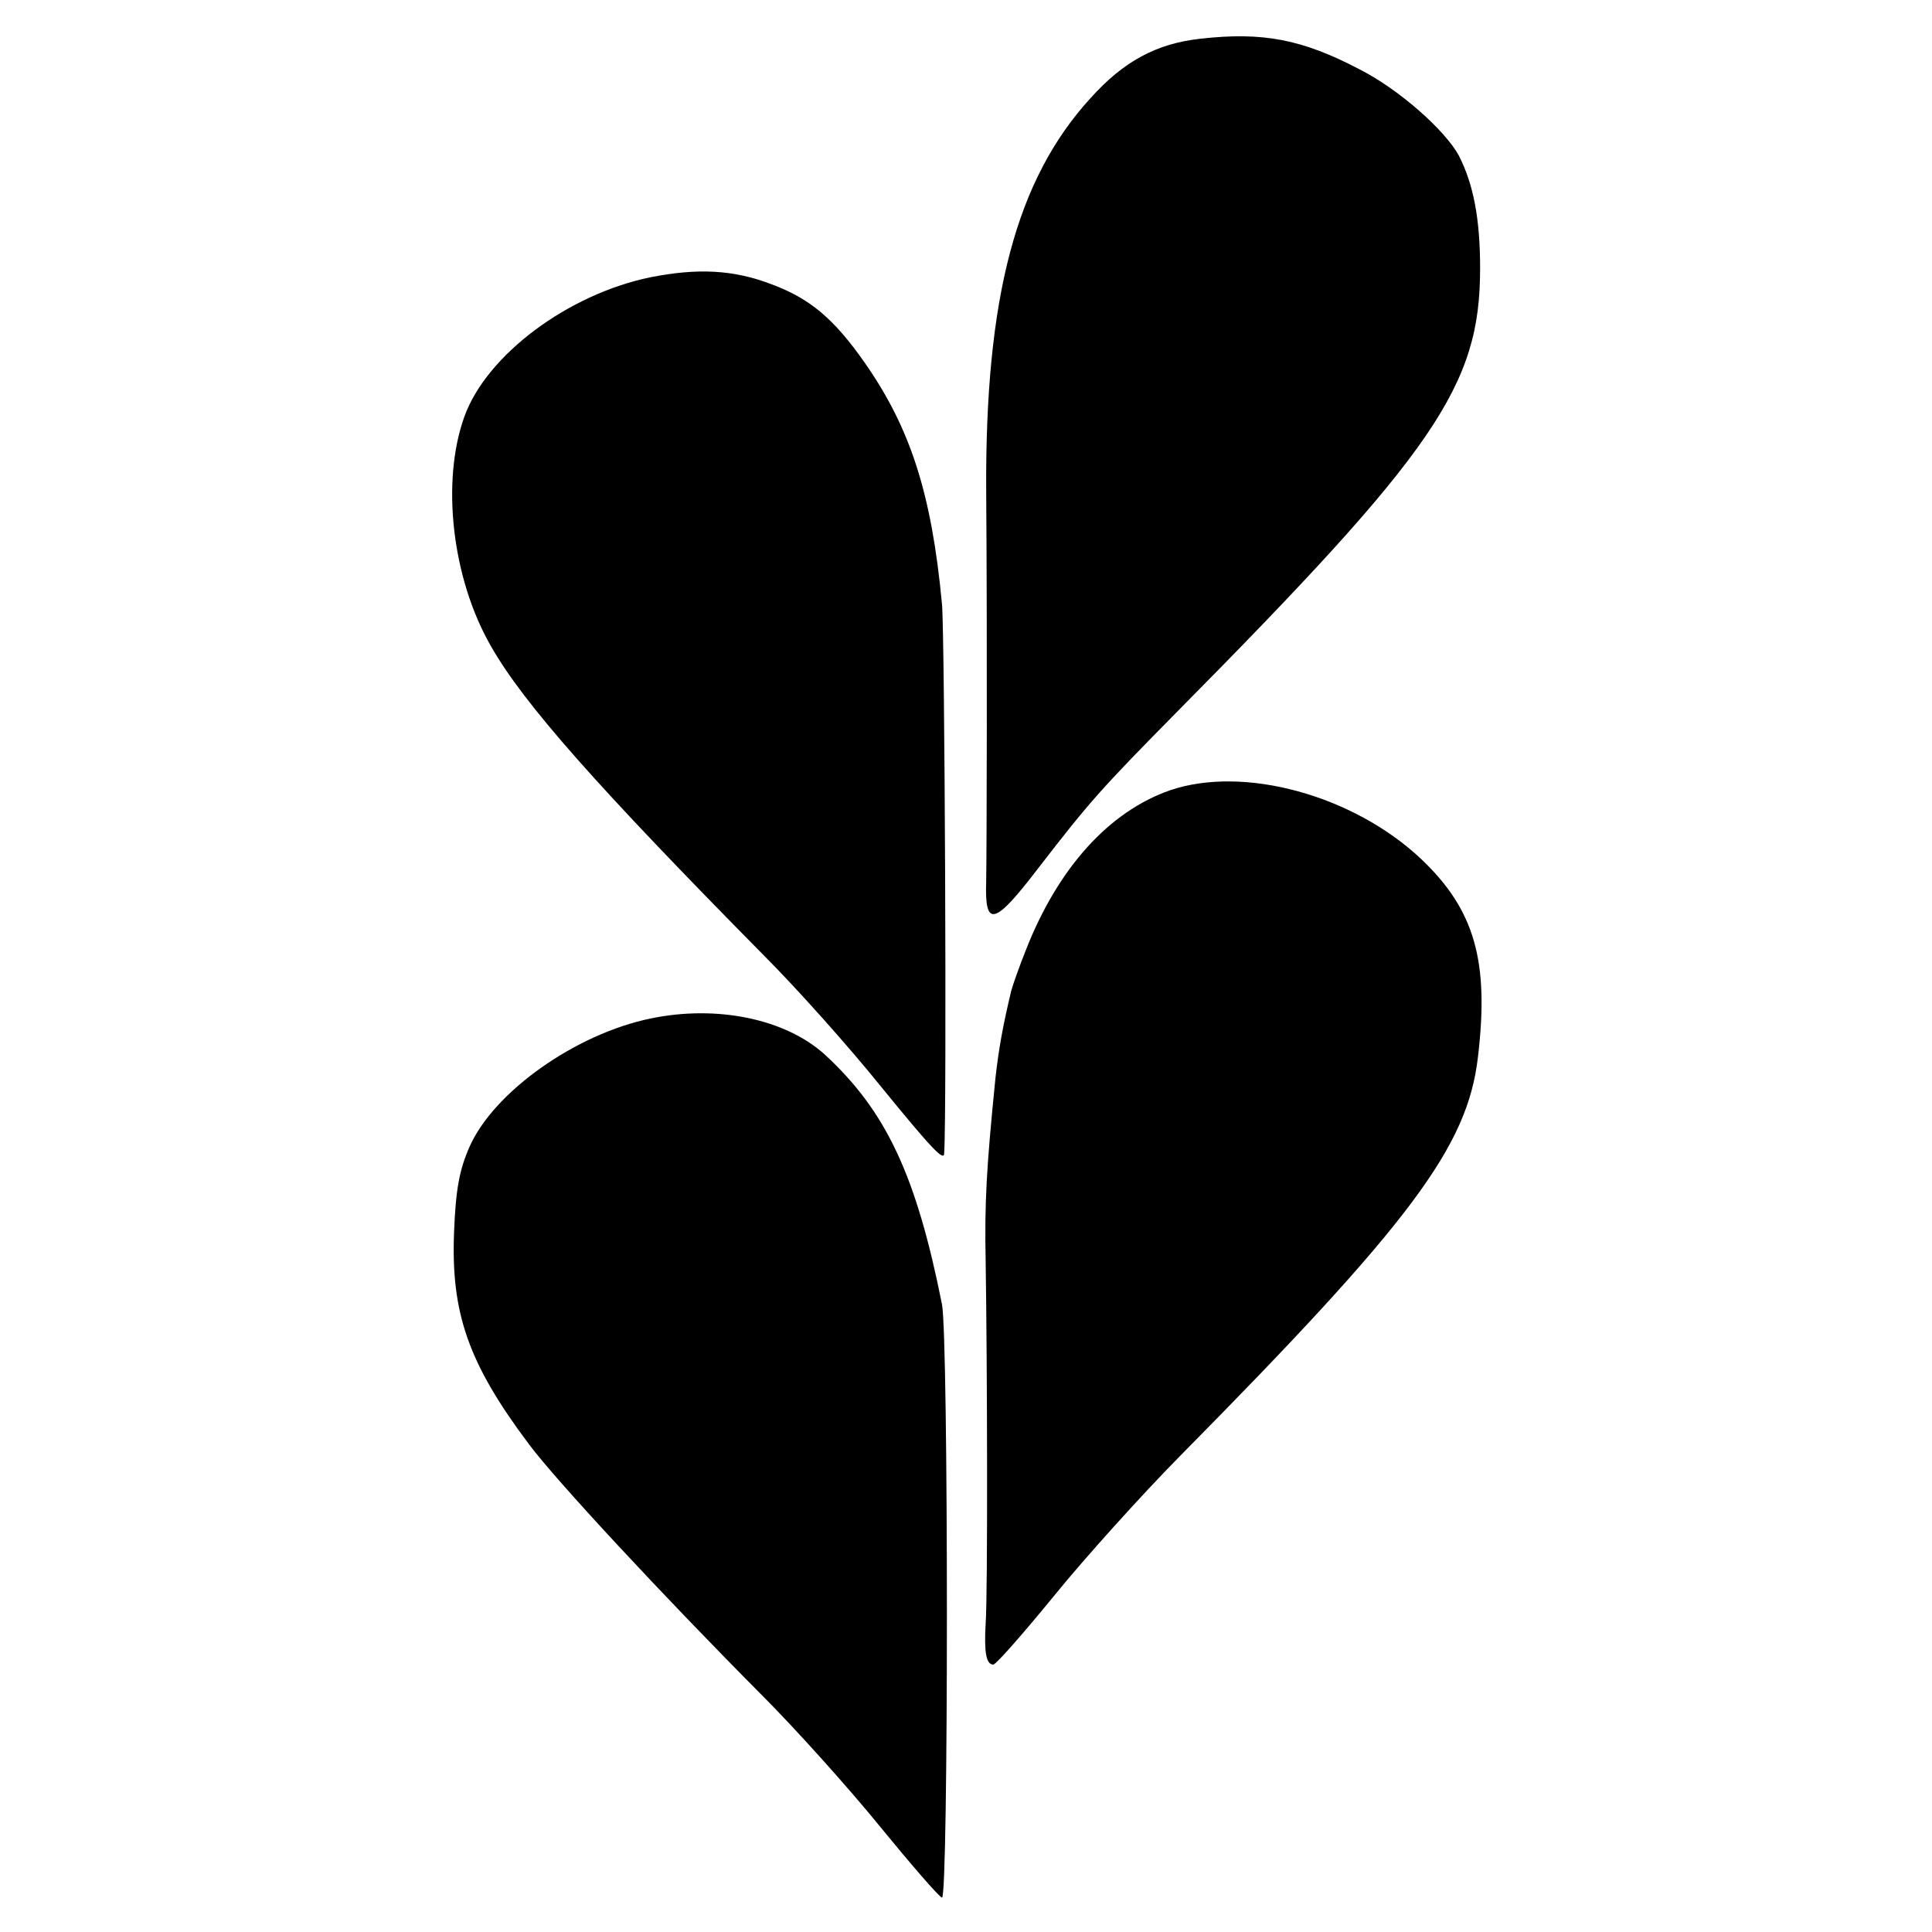
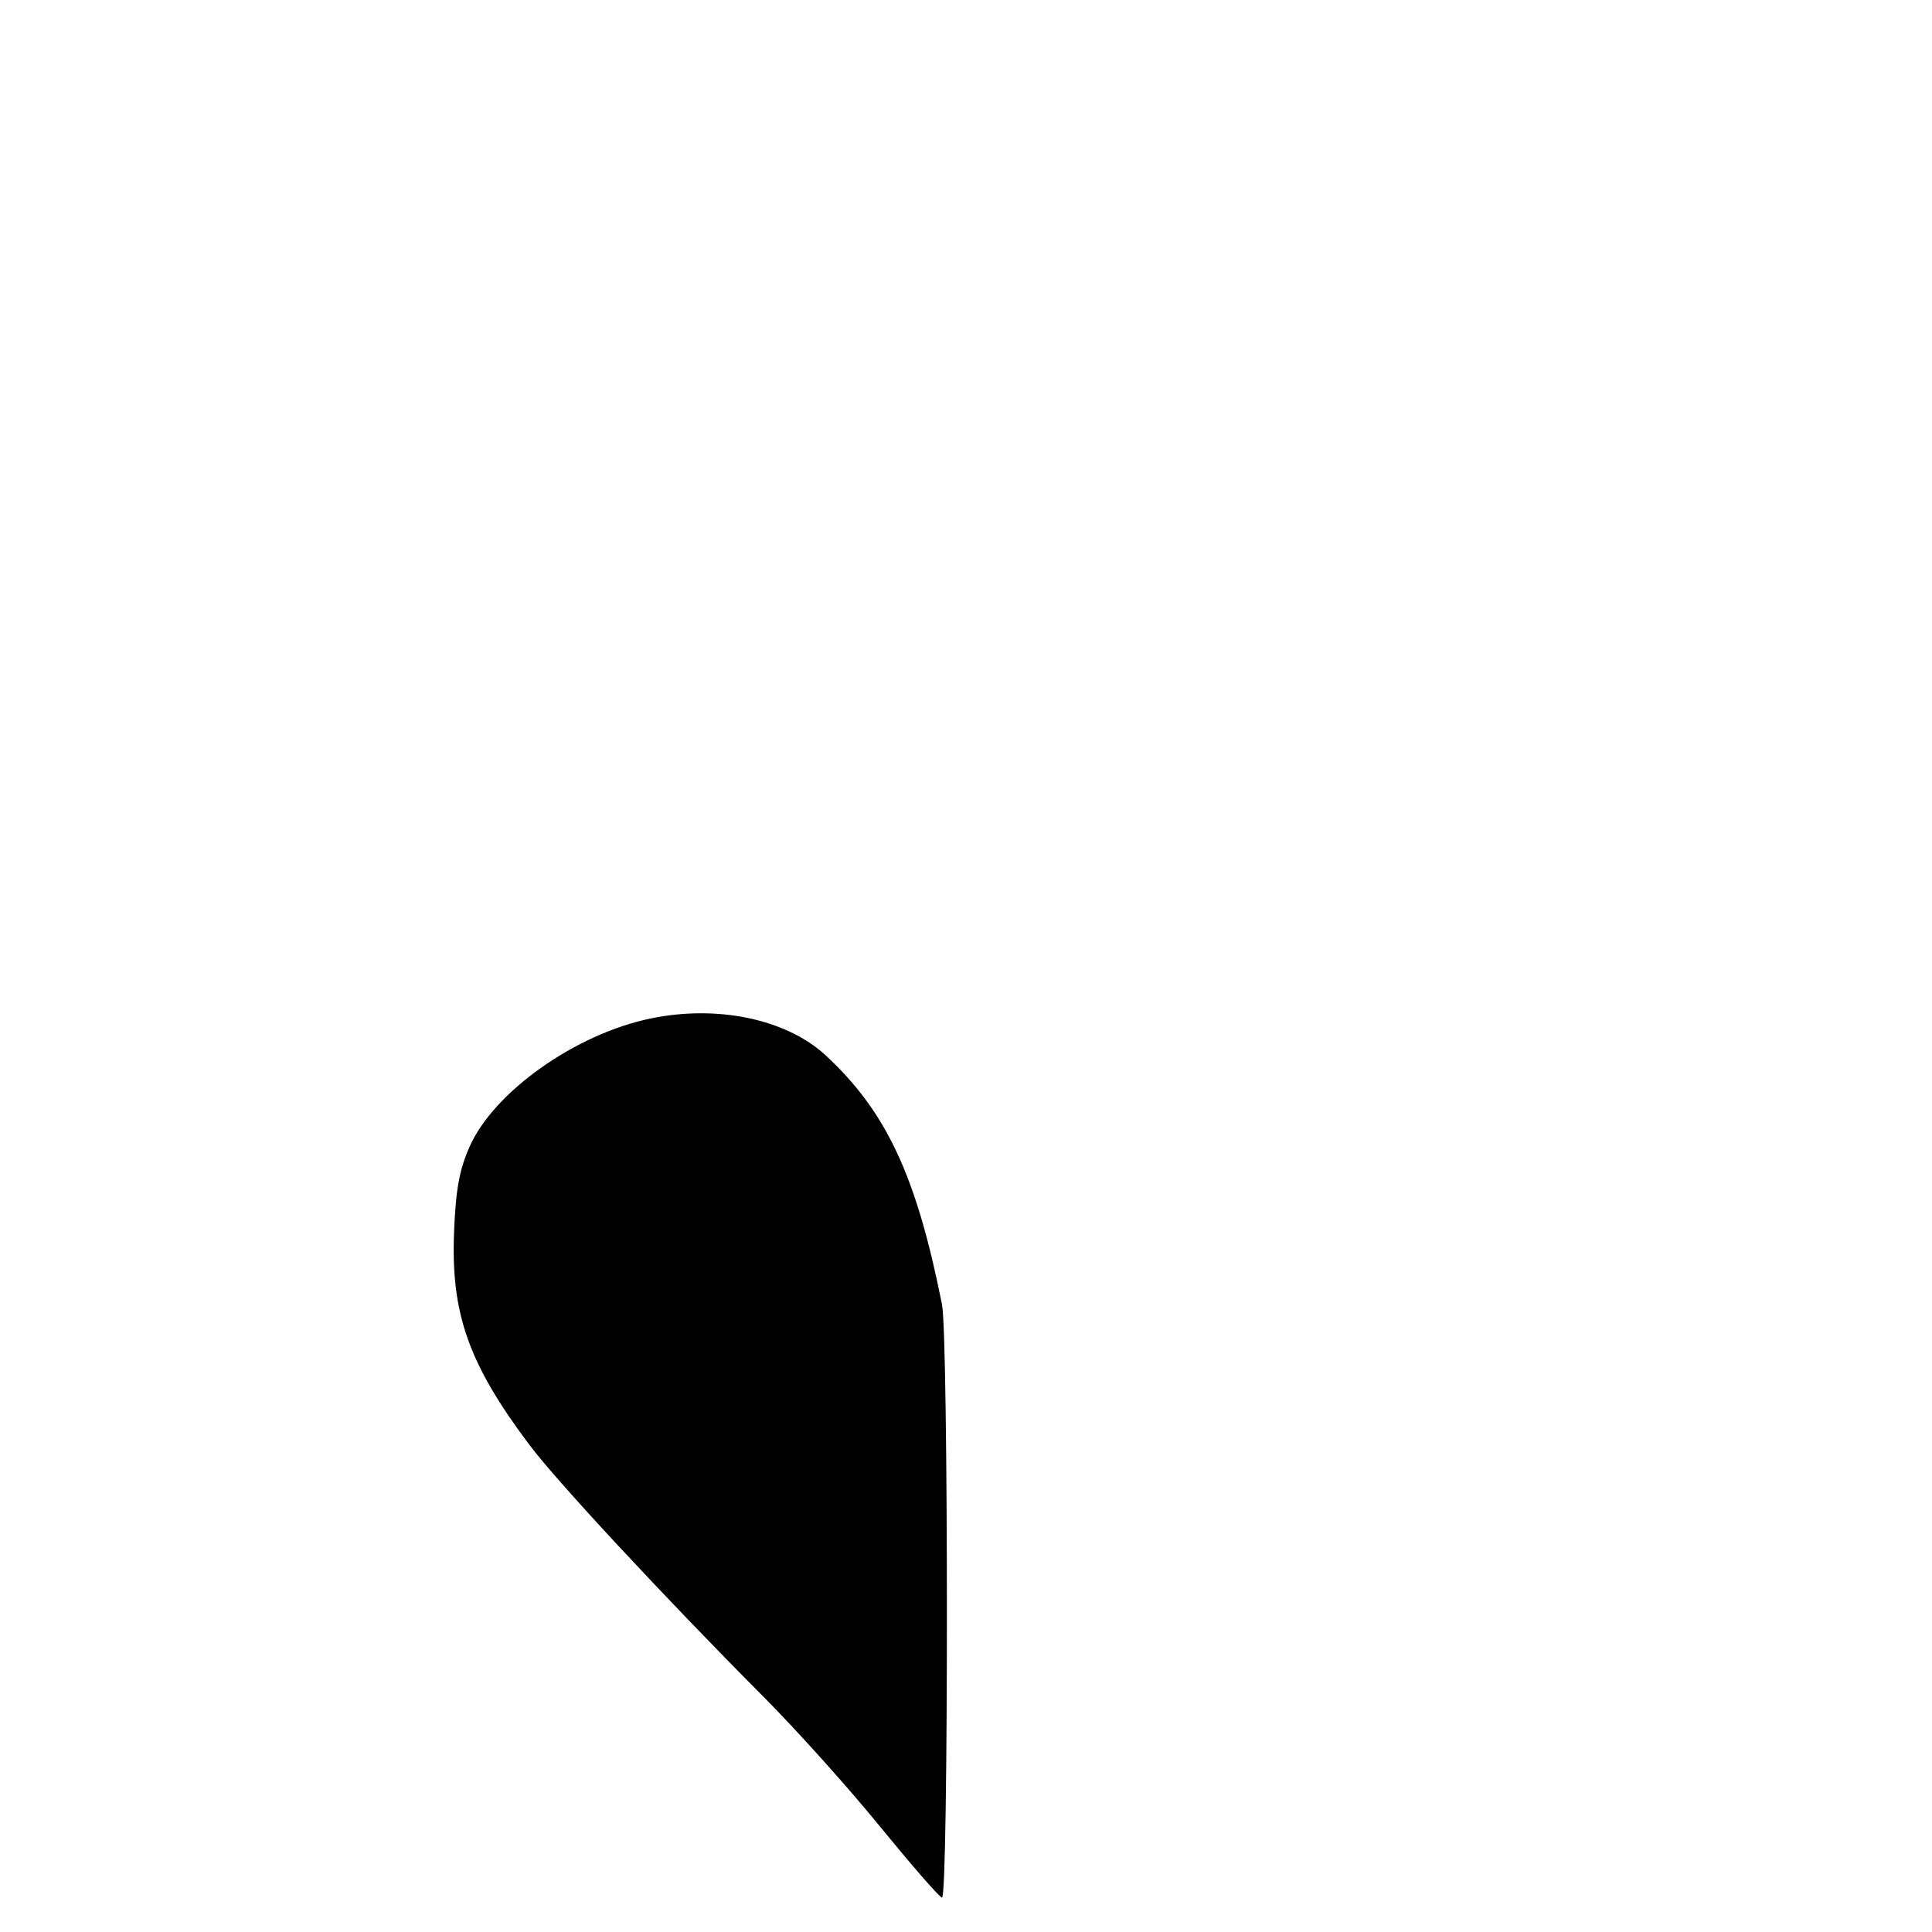
<svg xmlns="http://www.w3.org/2000/svg" version="1.0" width="354pt" height="354pt" viewBox="0 0 354 354" preserveAspectRatio="xMidYMid meet">
  <g transform="translate(0,354) scale(0.1,-0.1)" fill="#000000" stroke="none">
-     <path d="M2199 3469 c-80 -9 -140 -41 -201 -109 -136 -149 -193 -364 -191 -720 2 -260 1 -656 0 -715 -3 -86 15 -81 96 25 95 123 115 145 252 284 476 481 557 599 557 814 0 91 -12 154 -39 207 -25 46 -109 121 -182 158 -105 55 -177 69 -292 56z" />
-     <path d="M1192 3032 c-151 -31 -300 -142 -341 -255 -43 -119 -23 -296 48 -420 60 -106 196 -259 500 -567 63 -63 158 -170 212 -237 97 -119 119 -142 119 -126 5 72 1 957 -4 1006 -19 203 -58 323 -142 443 -56 80 -100 117 -170 143 -70 27 -136 30 -222 13z" />
-     <path d="M2144 2092 c-112 -39 -205 -142 -264 -292 -12 -30 -24 -64 -27 -75 -16 -67 -23 -107 -29 -160 -17 -169 -20 -230 -18 -335 3 -189 4 -611 0 -665 -3 -53 1 -75 14 -75 5 0 55 57 113 128 57 70 160 184 228 253 425 430 528 568 547 732 21 176 -6 270 -104 363 -124 117 -325 172 -460 126z" />
    <path d="M1193 1674 c-138 -28 -289 -135 -333 -236 -18 -41 -25 -77 -28 -155 -6 -149 26 -241 137 -389 49 -66 247 -279 427 -460 61 -61 158 -169 215 -239 58 -71 109 -130 115 -132 12 -4 12 1026 0 1087 -47 236 -102 354 -215 458 -72 65 -197 91 -318 66z" />
  </g>
</svg>